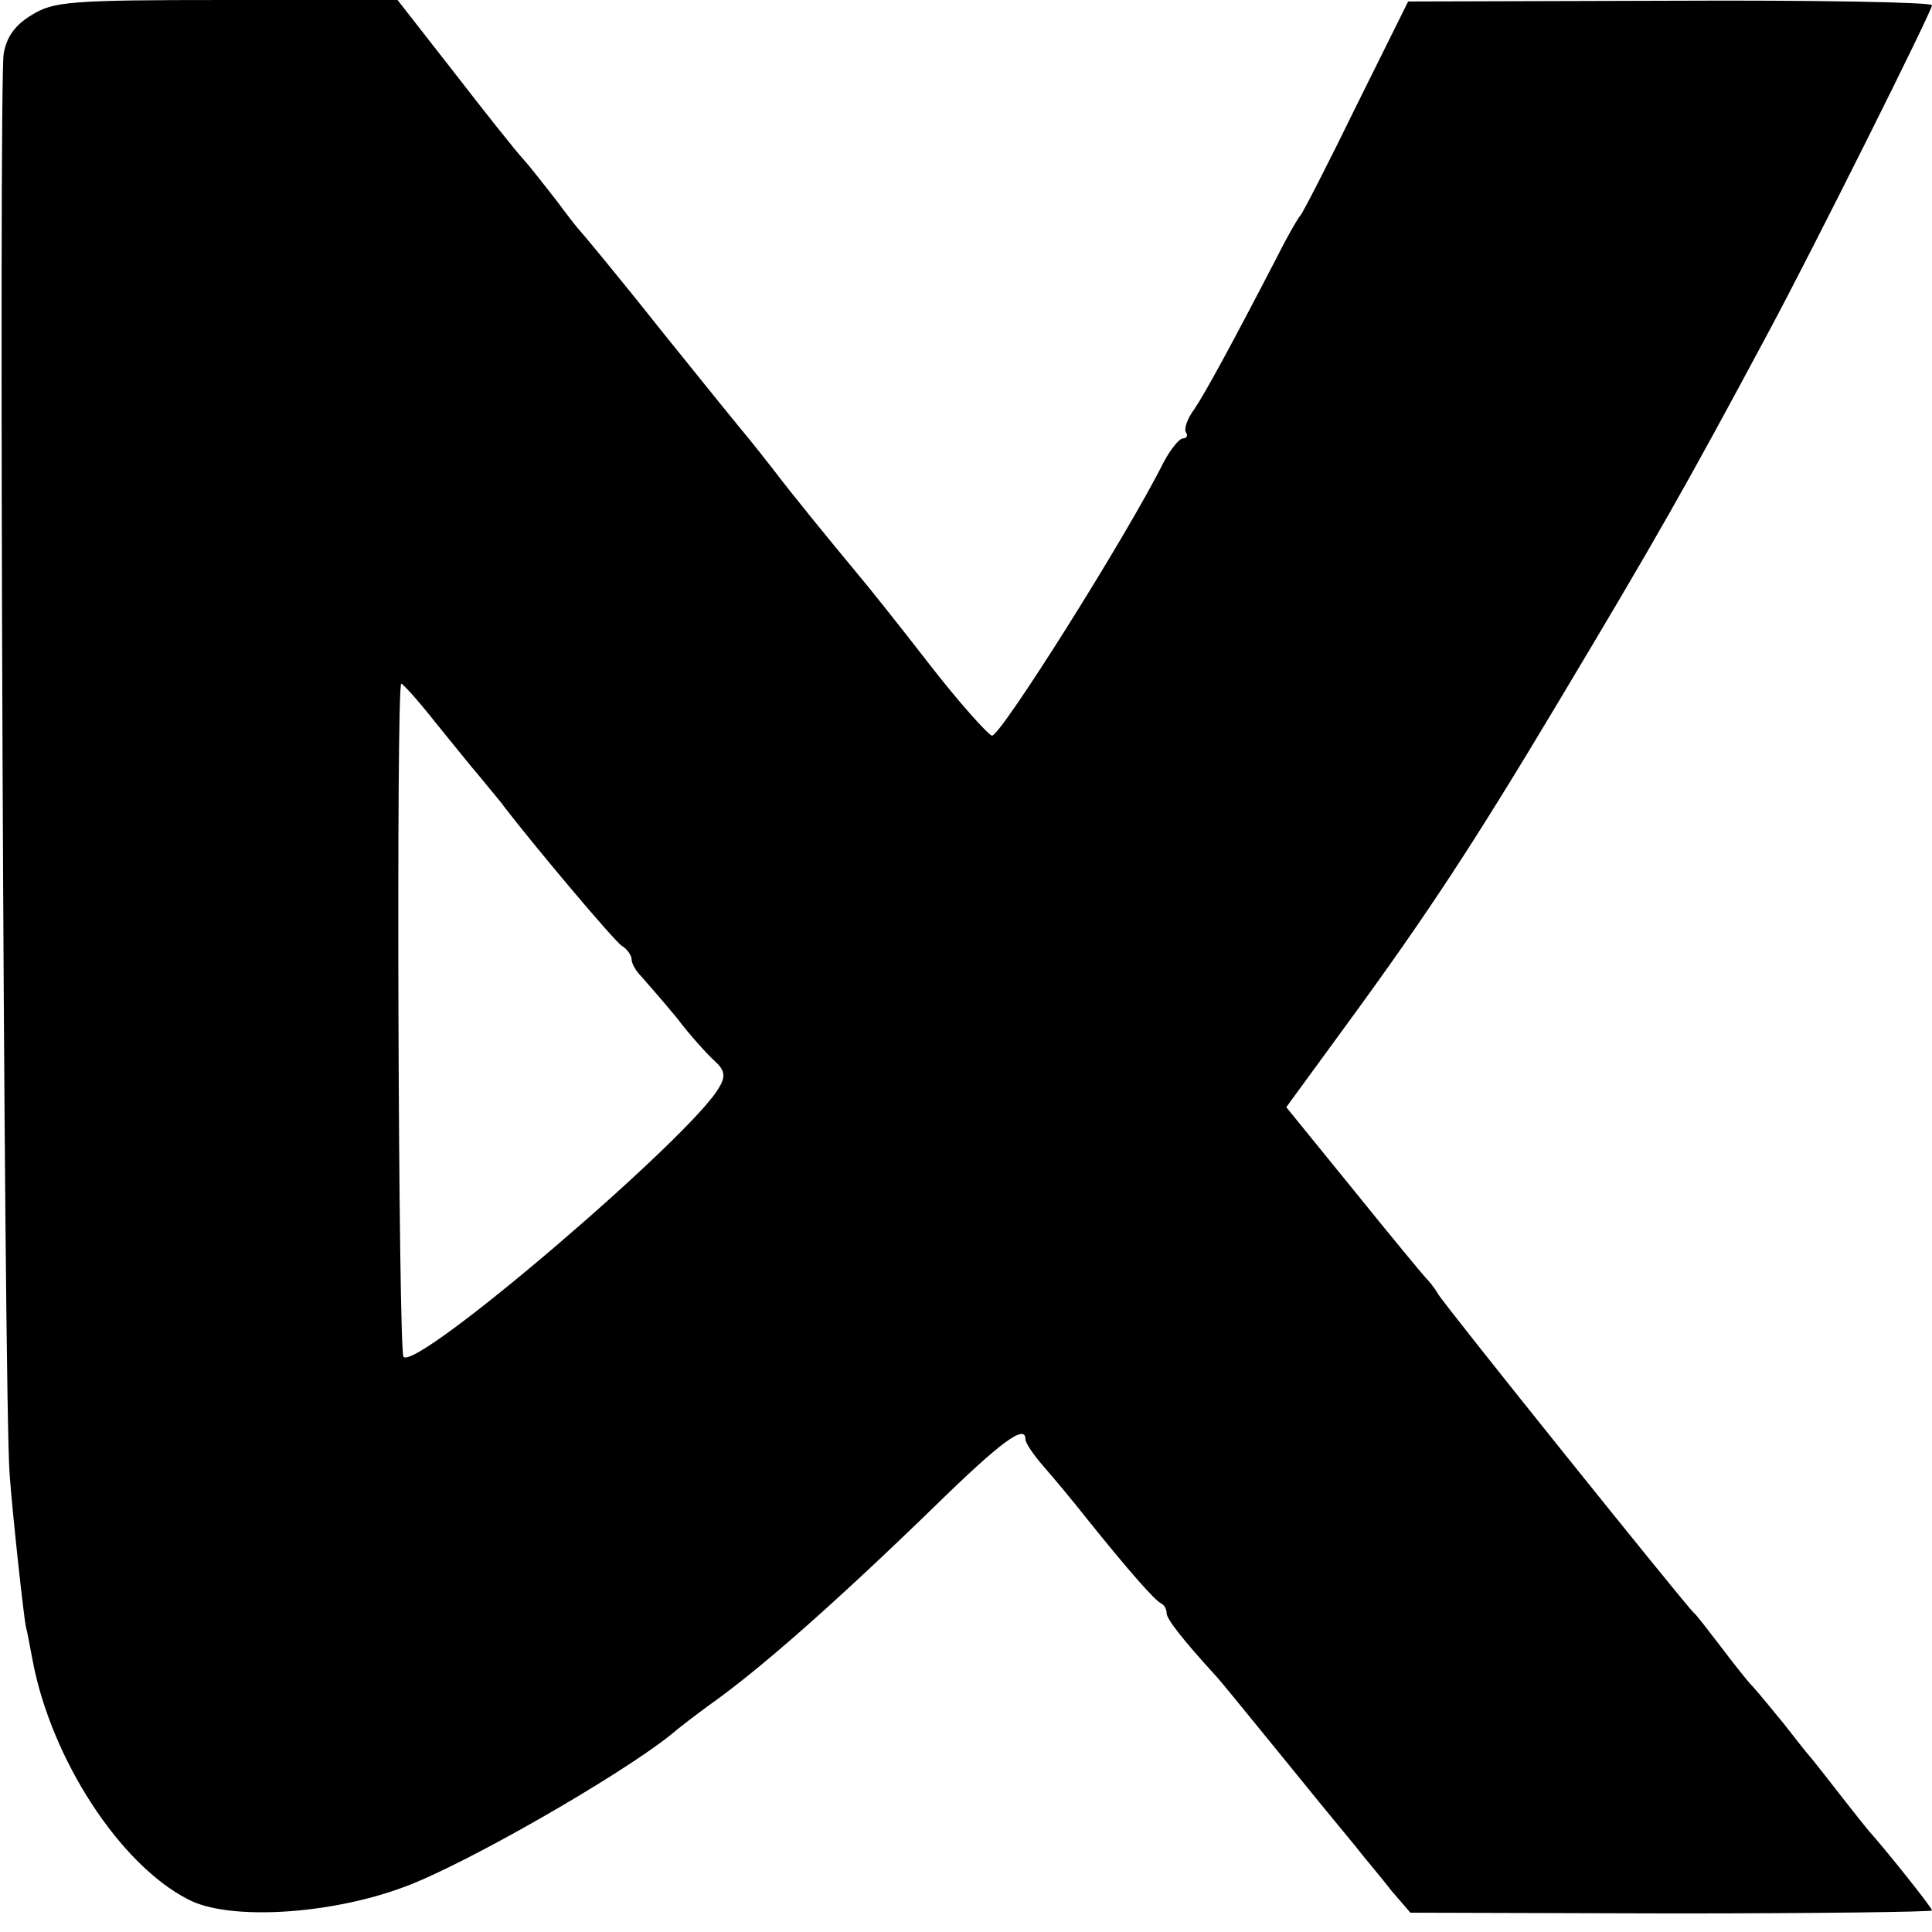
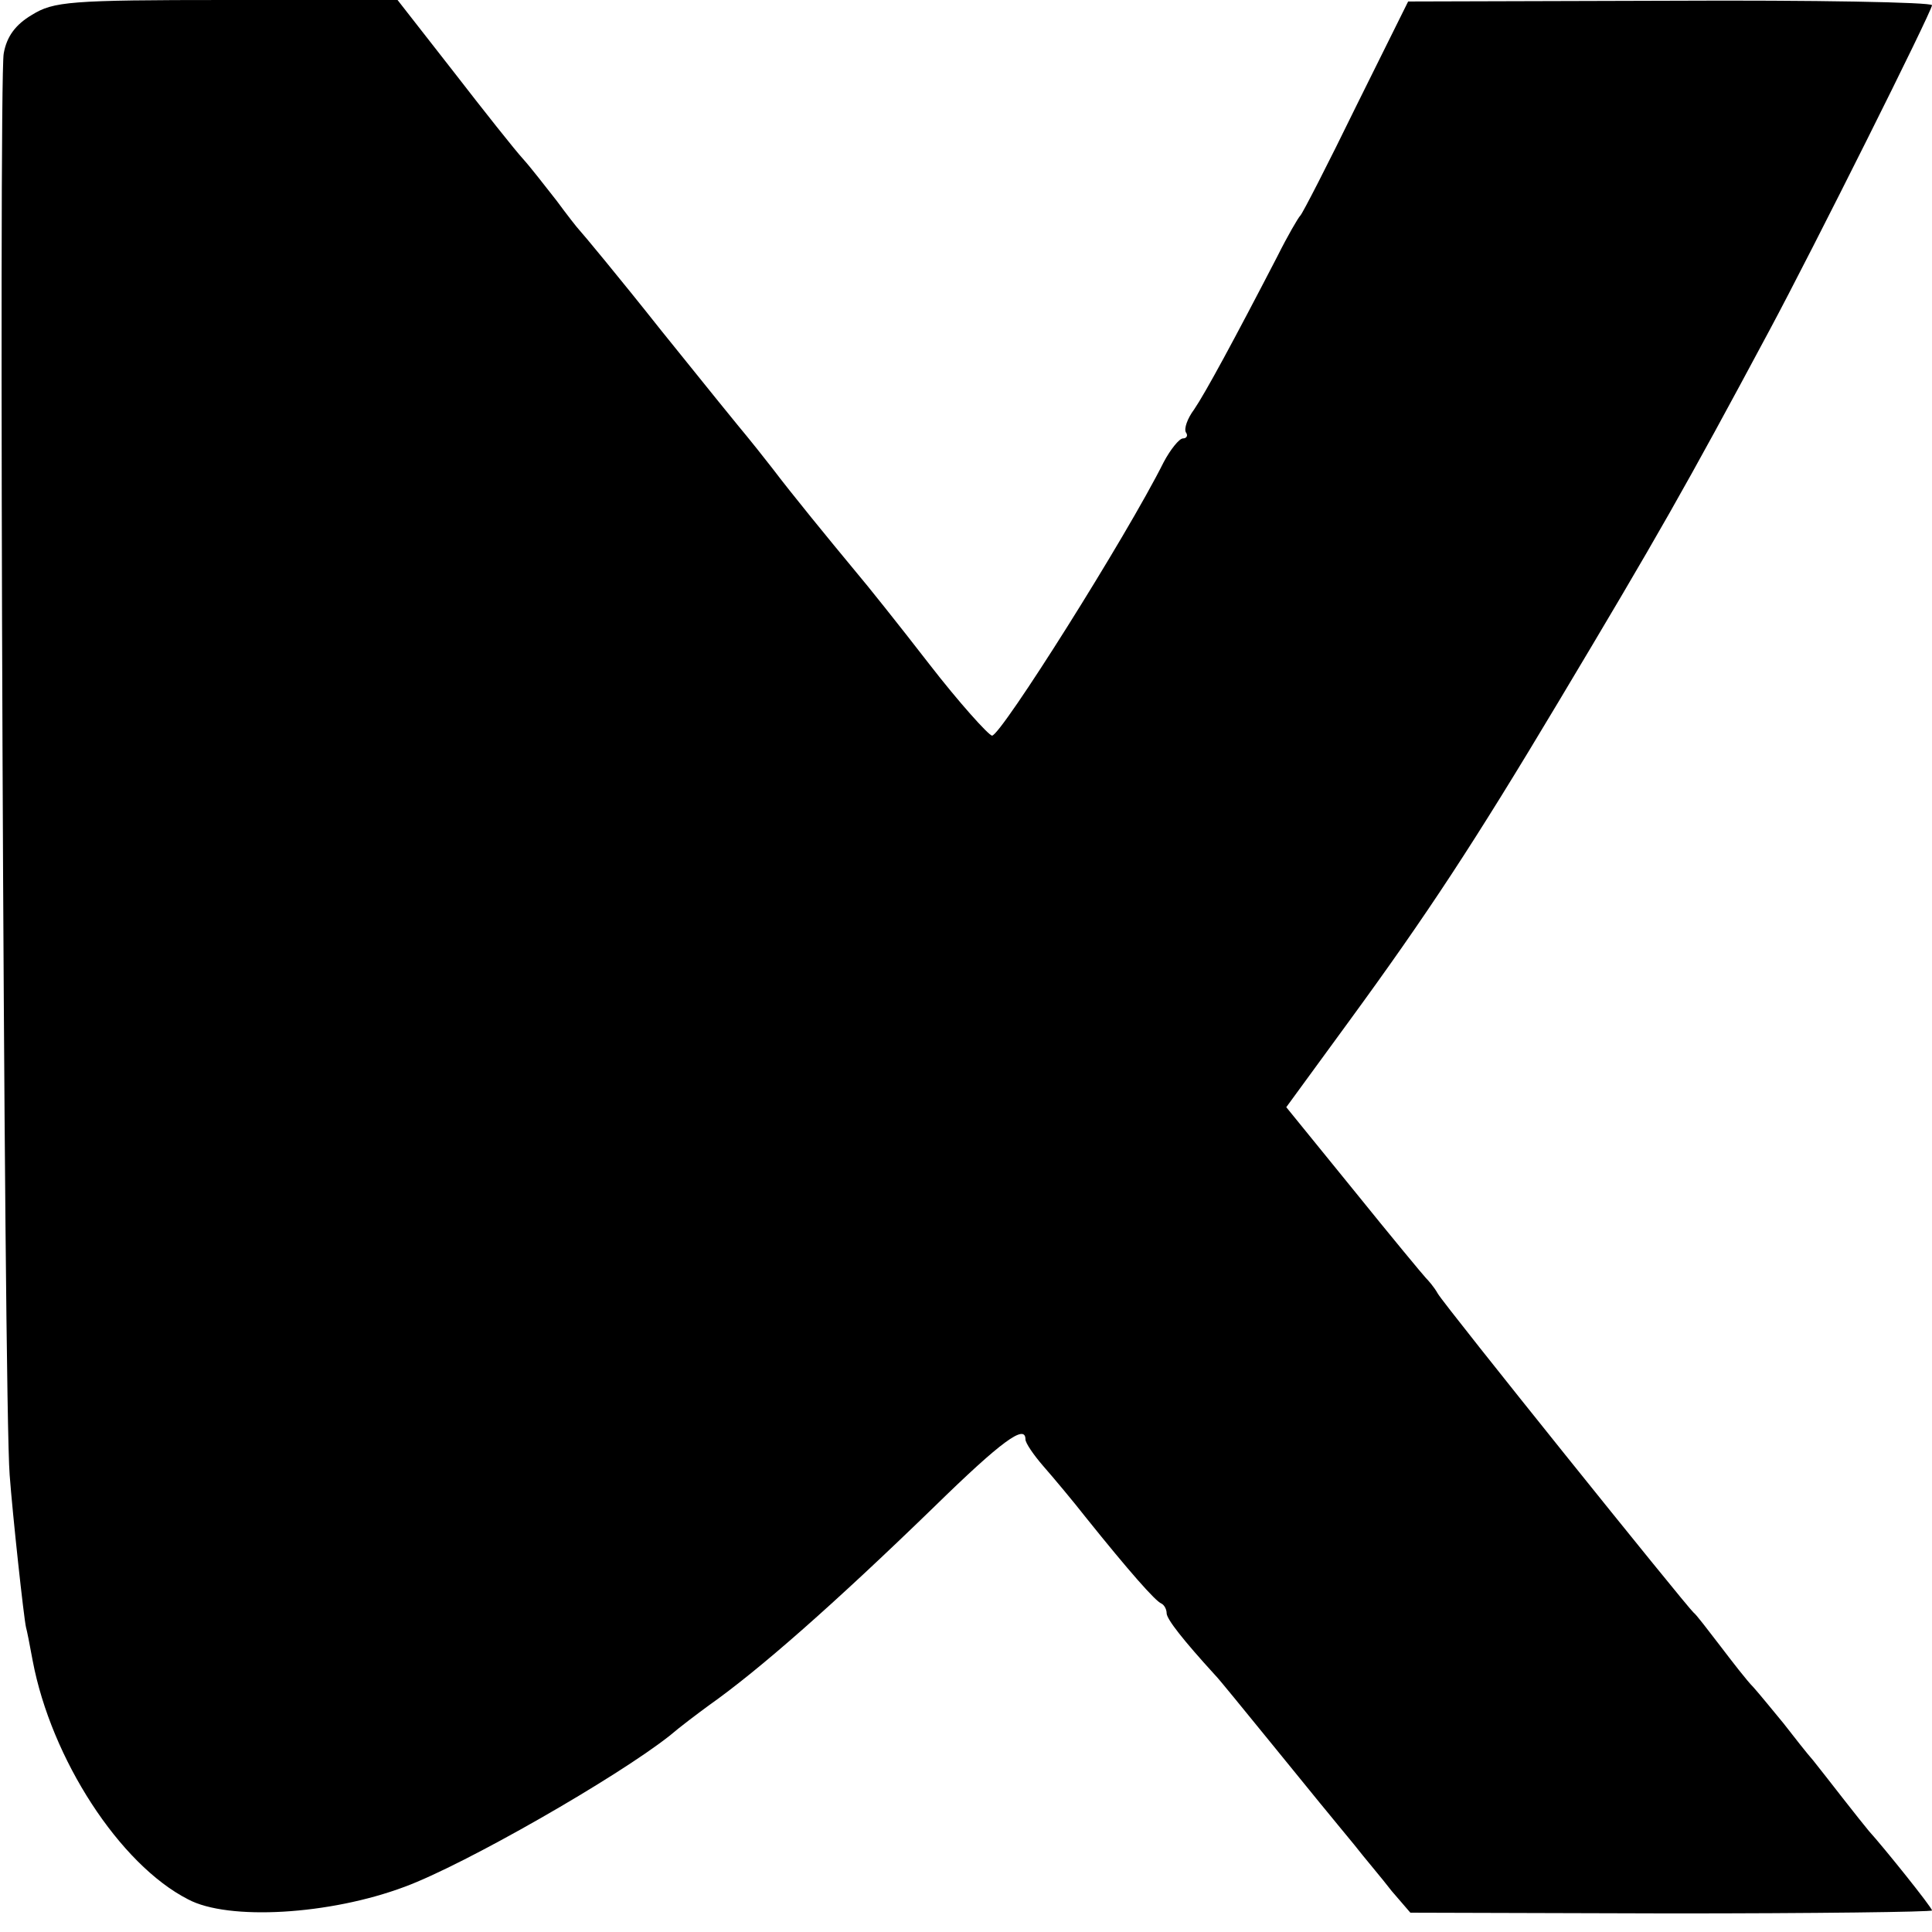
<svg xmlns="http://www.w3.org/2000/svg" version="1.0" width="260pt" height="260pt" viewBox="0 0 260 260" preserveAspectRatio="xMidYMid meet">
  <g transform="translate(0,260) scale(0.1,-0.1)" fill="#000000" stroke="none">
-     <path d="M43 2580 c-22 -13 -34 -29 -38 -52 -7 -36 0 -1814 8 -1913 4 -54 19 -192 22 -205 1 -3 5 -23 9 -45 25 -132 117 -274 209 -321 54 -29 191 -21 292 17 81 30 285 147 356 203 14 12 38 30 53 41 68 48 169 137 303 267 91 89 123 112 123 91 0 -5 11 -21 24 -36 14 -16 40 -47 58 -70 57 -71 93 -112 101 -115 4 -2 7 -8 7 -13 0 -8 23 -37 65 -83 6 -6 39 -47 75 -91 36 -44 69 -85 75 -92 5 -6 22 -27 37 -45 14 -18 38 -46 51 -63 l25 -29 351 -1 c193 0 351 2 351 4 0 4 -65 85 -85 107 -5 6 -21 26 -35 44 -14 18 -32 41 -40 51 -8 9 -26 32 -40 50 -14 17 -32 39 -40 48 -9 9 -29 35 -45 56 -17 22 -32 42 -36 45 -10 9 -334 412 -344 429 -5 9 -13 18 -16 21 -3 3 -47 56 -97 118 l-91 112 84 115 c106 145 169 241 282 430 134 224 171 289 284 500 58 108 219 430 219 438 0 4 -159 7 -352 6 l-353 -1 -70 -141 c-38 -78 -72 -144 -75 -147 -3 -3 -17 -27 -31 -55 -58 -112 -97 -184 -112 -206 -9 -12 -14 -26 -11 -31 3 -4 1 -8 -4 -8 -5 0 -17 -15 -26 -32 -50 -100 -219 -368 -231 -368 -5 1 -44 44 -85 97 -41 53 -85 108 -97 122 -39 47 -88 107 -113 140 -14 18 -30 38 -35 44 -6 7 -58 71 -115 142 -57 72 -107 132 -110 135 -3 3 -17 21 -31 40 -15 19 -35 45 -45 56 -11 12 -53 65 -94 118 l-75 96 -230 0 c-211 0 -233 -2 -262 -20z m542 -951 c22 -27 50 -62 63 -77 12 -15 26 -31 30 -37 39 -51 149 -182 159 -188 7 -4 13 -13 13 -18 0 -6 6 -16 13 -23 7 -8 29 -33 48 -56 18 -24 42 -50 51 -58 13 -12 15 -20 6 -35 -34 -63 -406 -382 -425 -363 -7 7 -10 906 -3 906 3 -1 23 -23 45 -51z" />
+     <path d="M43 2580 c-22 -13 -34 -29 -38 -52 -7 -36 0 -1814 8 -1913 4 -54 19 -192 22 -205 1 -3 5 -23 9 -45 25 -132 117 -274 209 -321 54 -29 191 -21 292 17 81 30 285 147 356 203 14 12 38 30 53 41 68 48 169 137 303 267 91 89 123 112 123 91 0 -5 11 -21 24 -36 14 -16 40 -47 58 -70 57 -71 93 -112 101 -115 4 -2 7 -8 7 -13 0 -8 23 -37 65 -83 6 -6 39 -47 75 -91 36 -44 69 -85 75 -92 5 -6 22 -27 37 -45 14 -18 38 -46 51 -63 l25 -29 351 -1 c193 0 351 2 351 4 0 4 -65 85 -85 107 -5 6 -21 26 -35 44 -14 18 -32 41 -40 51 -8 9 -26 32 -40 50 -14 17 -32 39 -40 48 -9 9 -29 35 -45 56 -17 22 -32 42 -36 45 -10 9 -334 412 -344 429 -5 9 -13 18 -16 21 -3 3 -47 56 -97 118 l-91 112 84 115 c106 145 169 241 282 430 134 224 171 289 284 500 58 108 219 430 219 438 0 4 -159 7 -352 6 l-353 -1 -70 -141 c-38 -78 -72 -144 -75 -147 -3 -3 -17 -27 -31 -55 -58 -112 -97 -184 -112 -206 -9 -12 -14 -26 -11 -31 3 -4 1 -8 -4 -8 -5 0 -17 -15 -26 -32 -50 -100 -219 -368 -231 -368 -5 1 -44 44 -85 97 -41 53 -85 108 -97 122 -39 47 -88 107 -113 140 -14 18 -30 38 -35 44 -6 7 -58 71 -115 142 -57 72 -107 132 -110 135 -3 3 -17 21 -31 40 -15 19 -35 45 -45 56 -11 12 -53 65 -94 118 l-75 96 -230 0 c-211 0 -233 -2 -262 -20z m542 -951 z" />
  </g>
</svg>